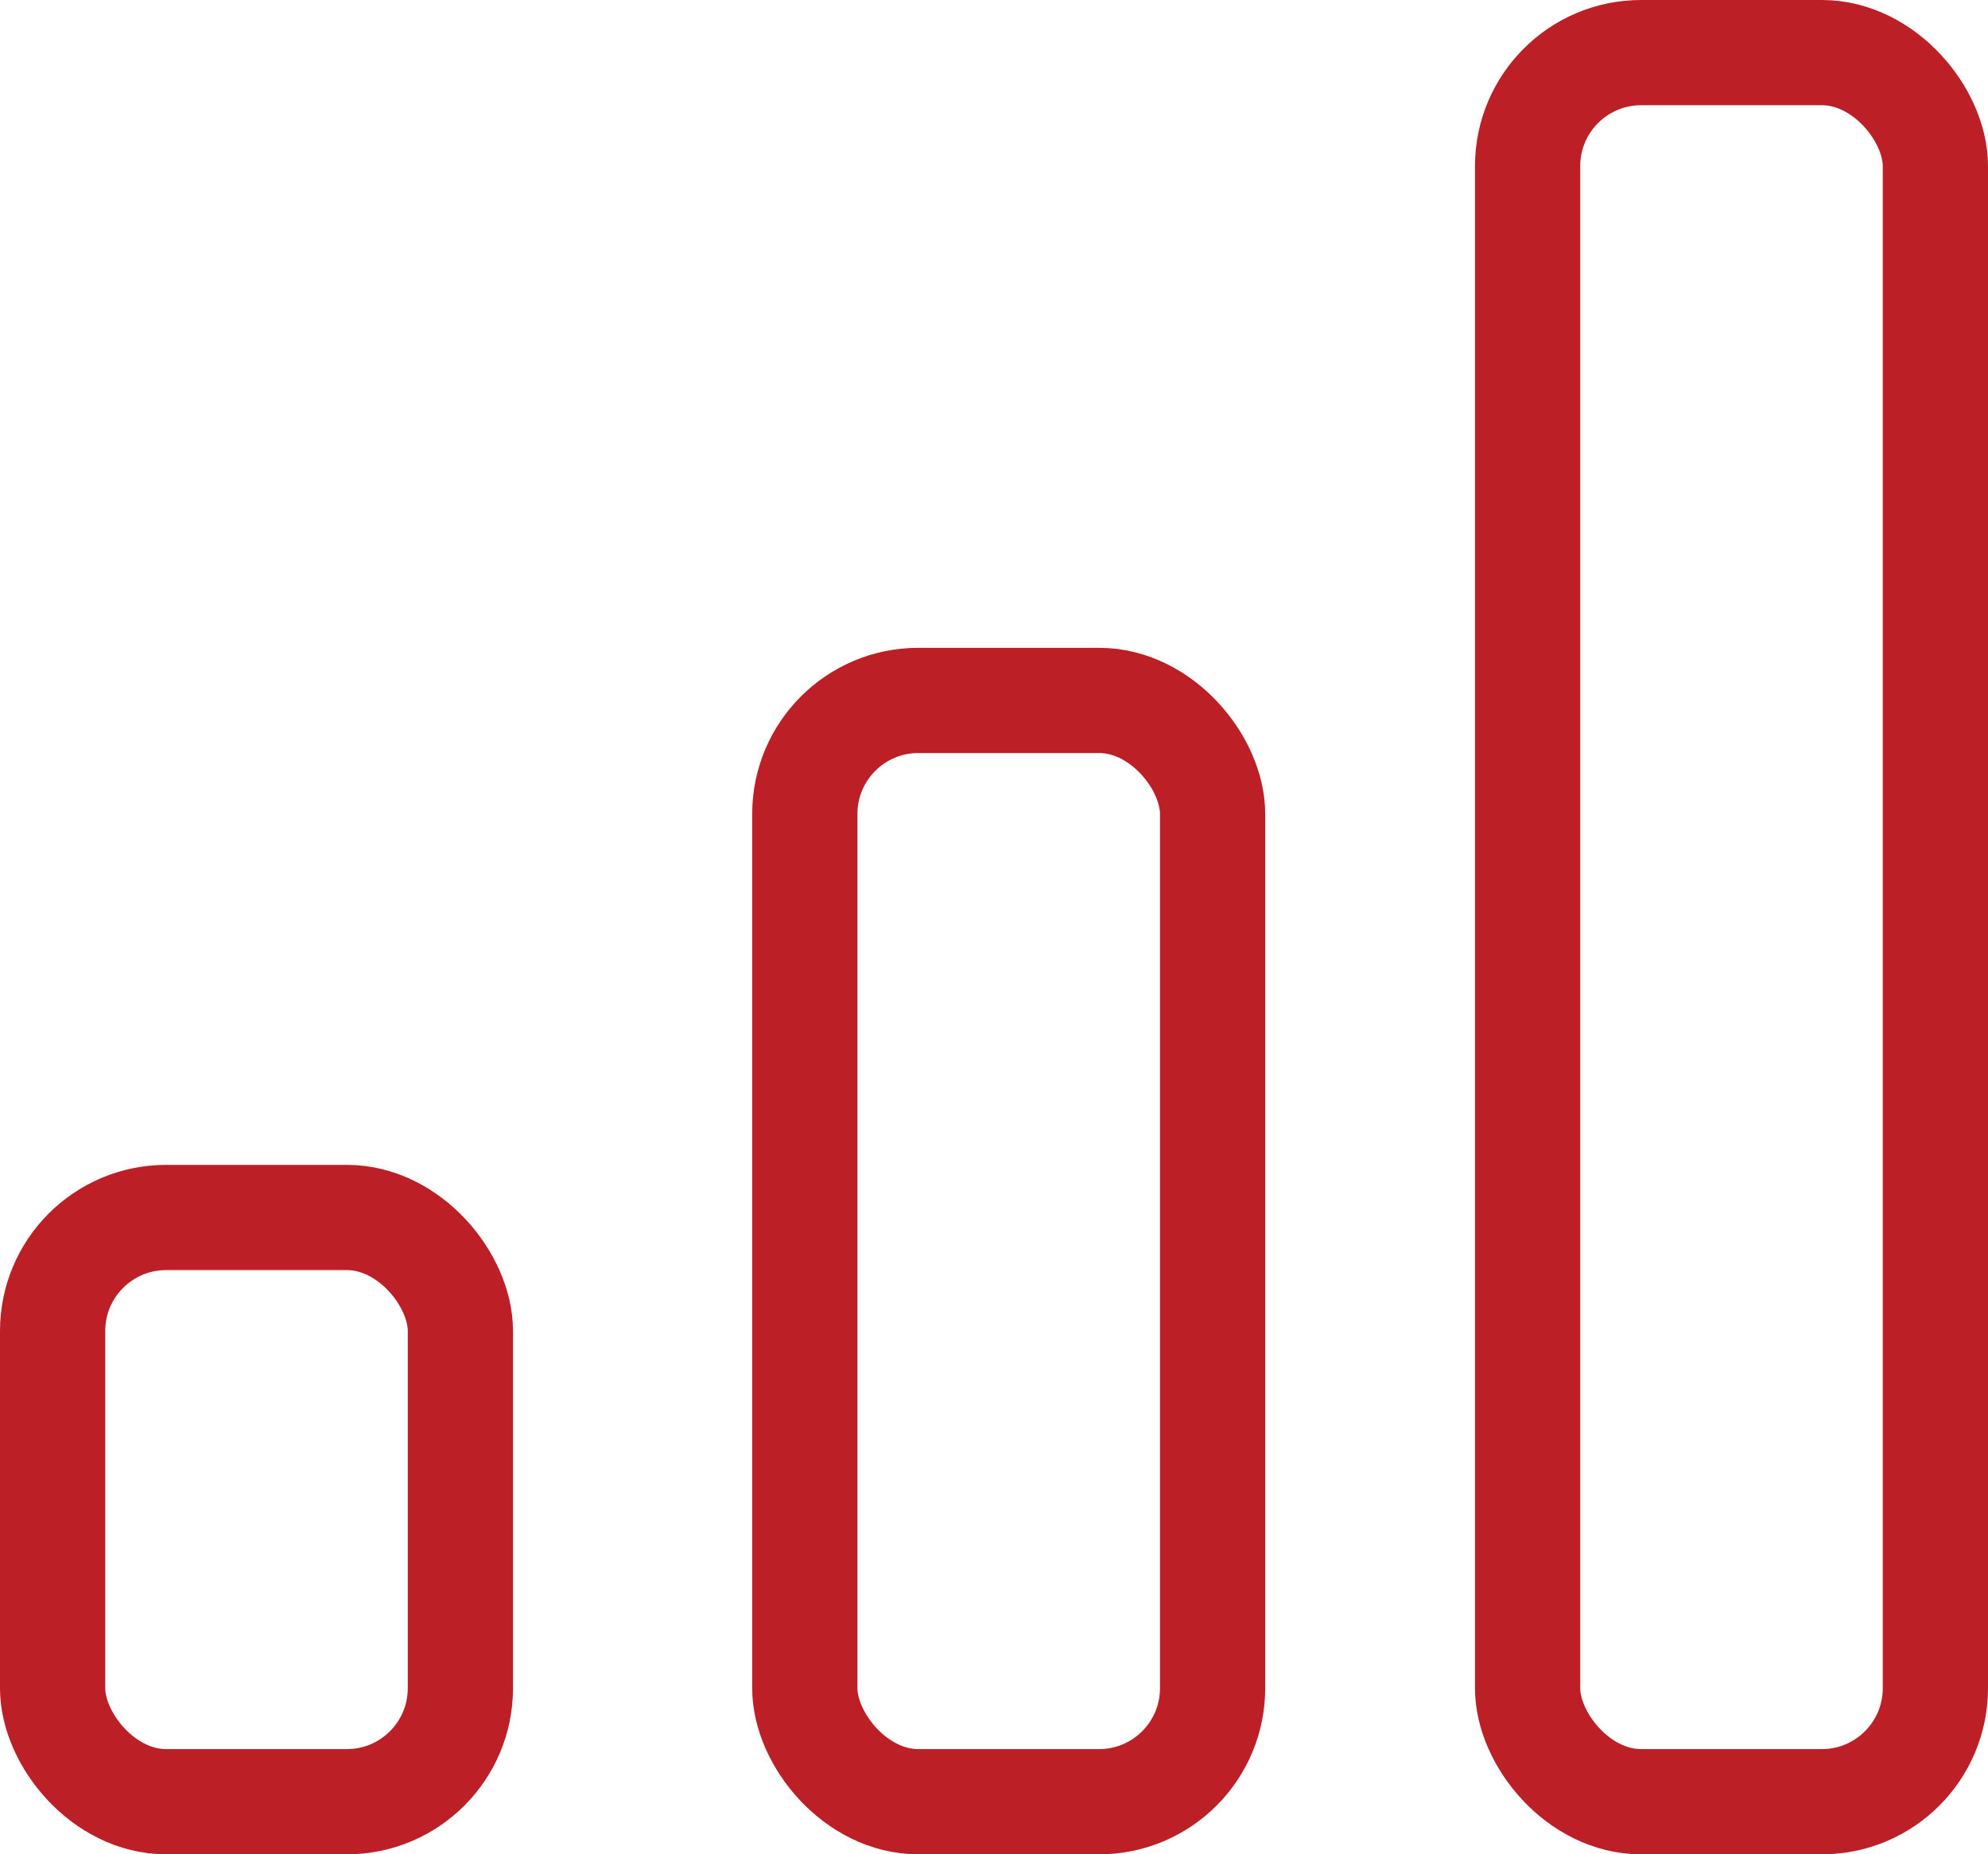
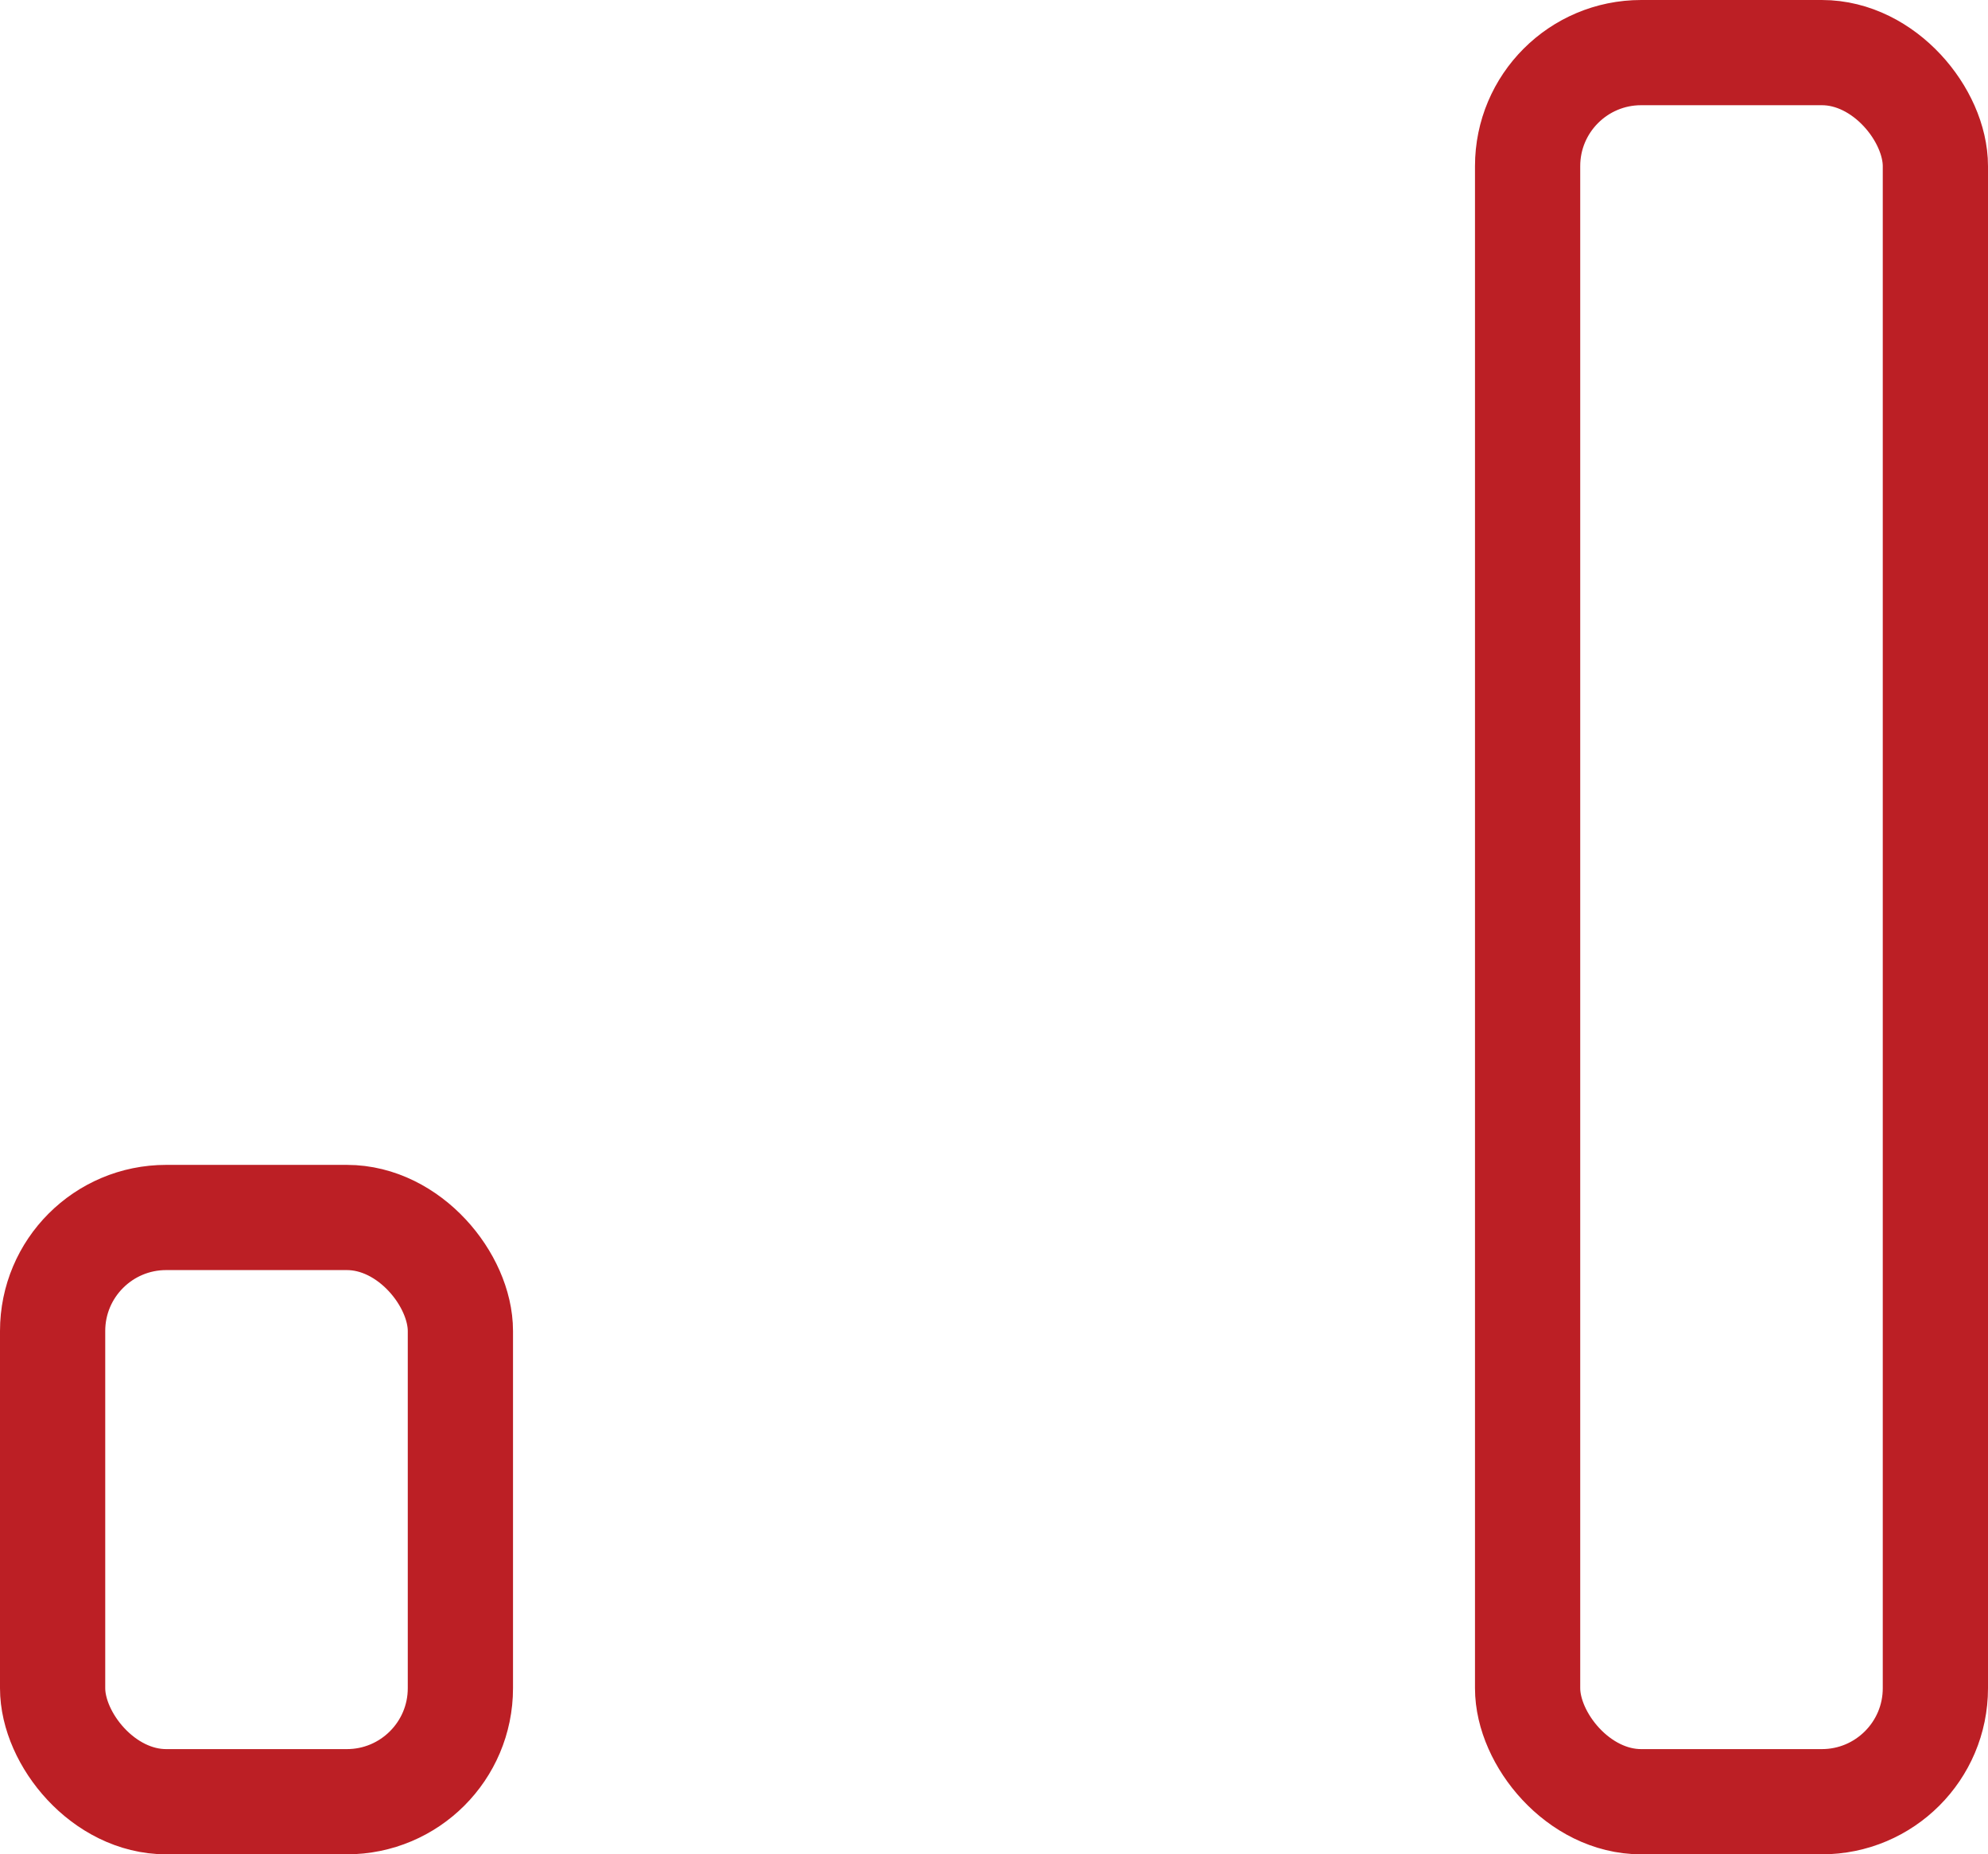
<svg xmlns="http://www.w3.org/2000/svg" width="37.783" height="35.25">
  <g fill="none" stroke="#bc1f25" stroke-width="2" data-name="Group 1930">
    <g data-name="Rectangle 1278" transform="translate(0 22.144)">
      <rect width="9.75" height="13.106" stroke="none" rx="3.158" />
      <rect width="7.75" height="11.106" x="1" y="1" rx="2.158" />
    </g>
    <g data-name="Rectangle 1279" transform="translate(14.296 12.315)">
      <rect width="9.75" height="22.935" stroke="none" rx="3.158" />
-       <rect width="7.75" height="20.935" x="1" y="1" rx="2.158" />
    </g>
    <g data-name="Rectangle 1280" transform="translate(28.033)">
-       <rect width="9.75" height="35.25" stroke="none" rx="3.158" />
      <rect width="7.75" height="33.25" x="1" y="1" rx="2.158" />
    </g>
  </g>
</svg>